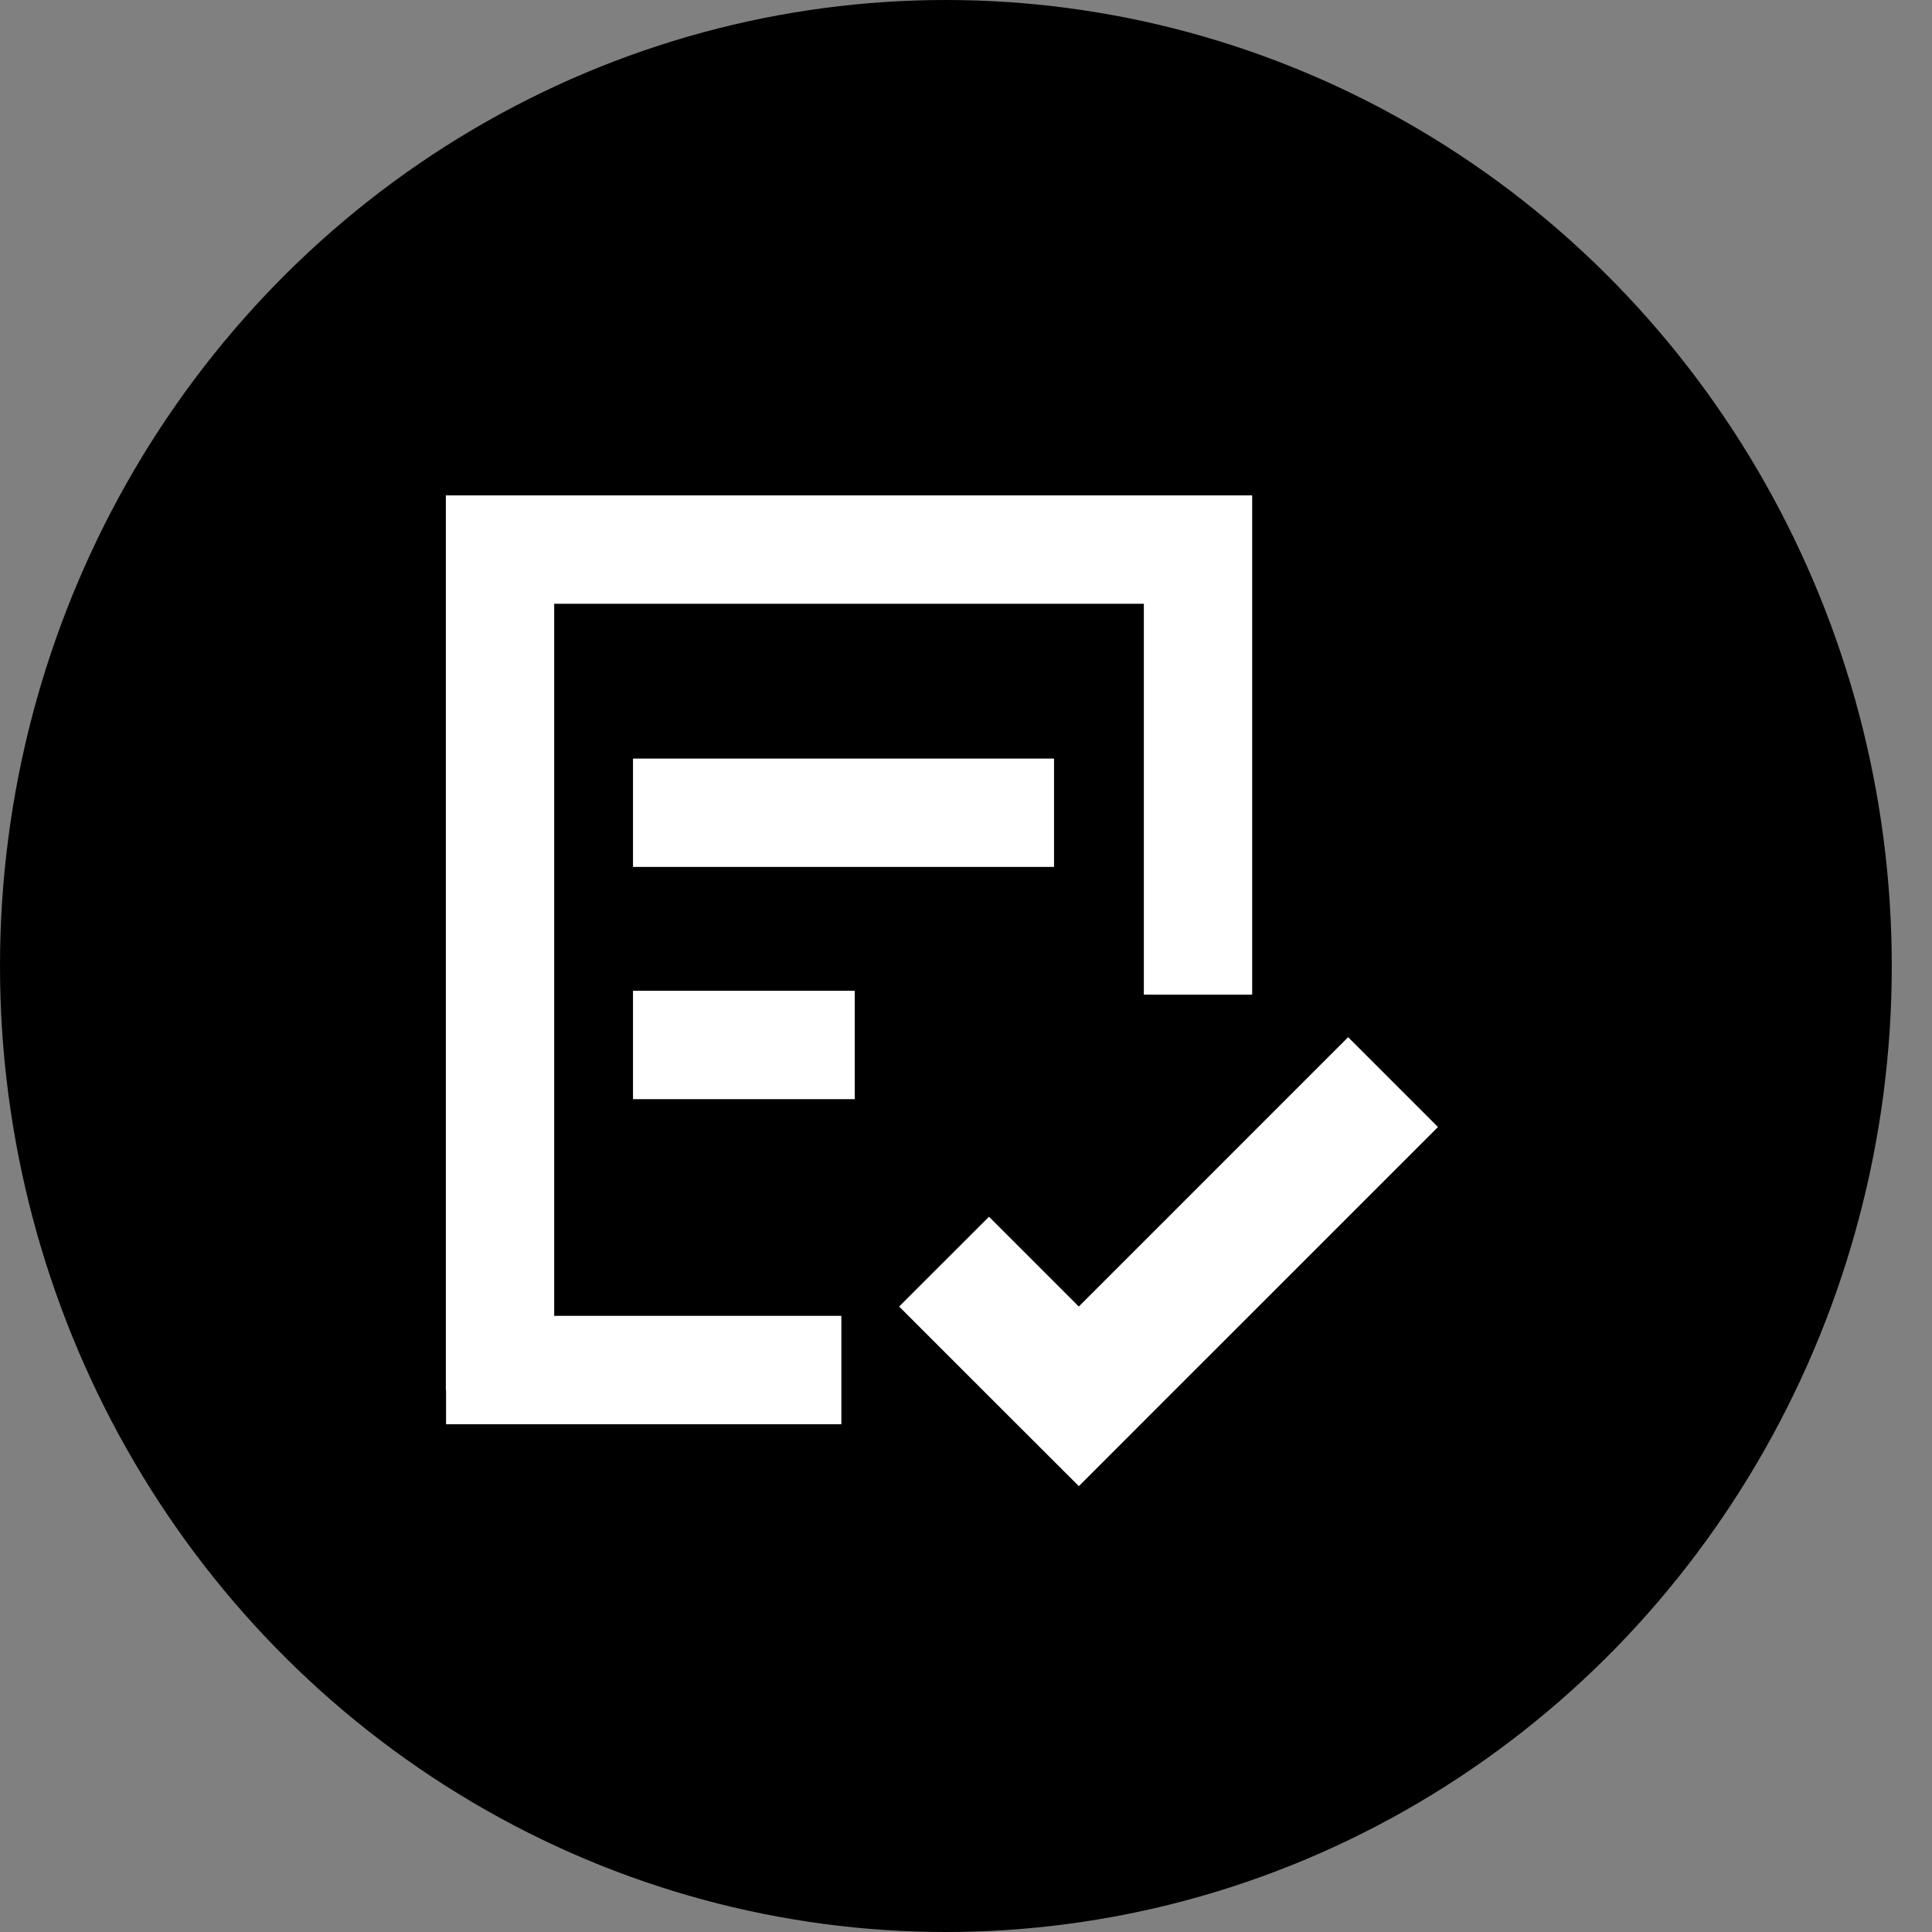
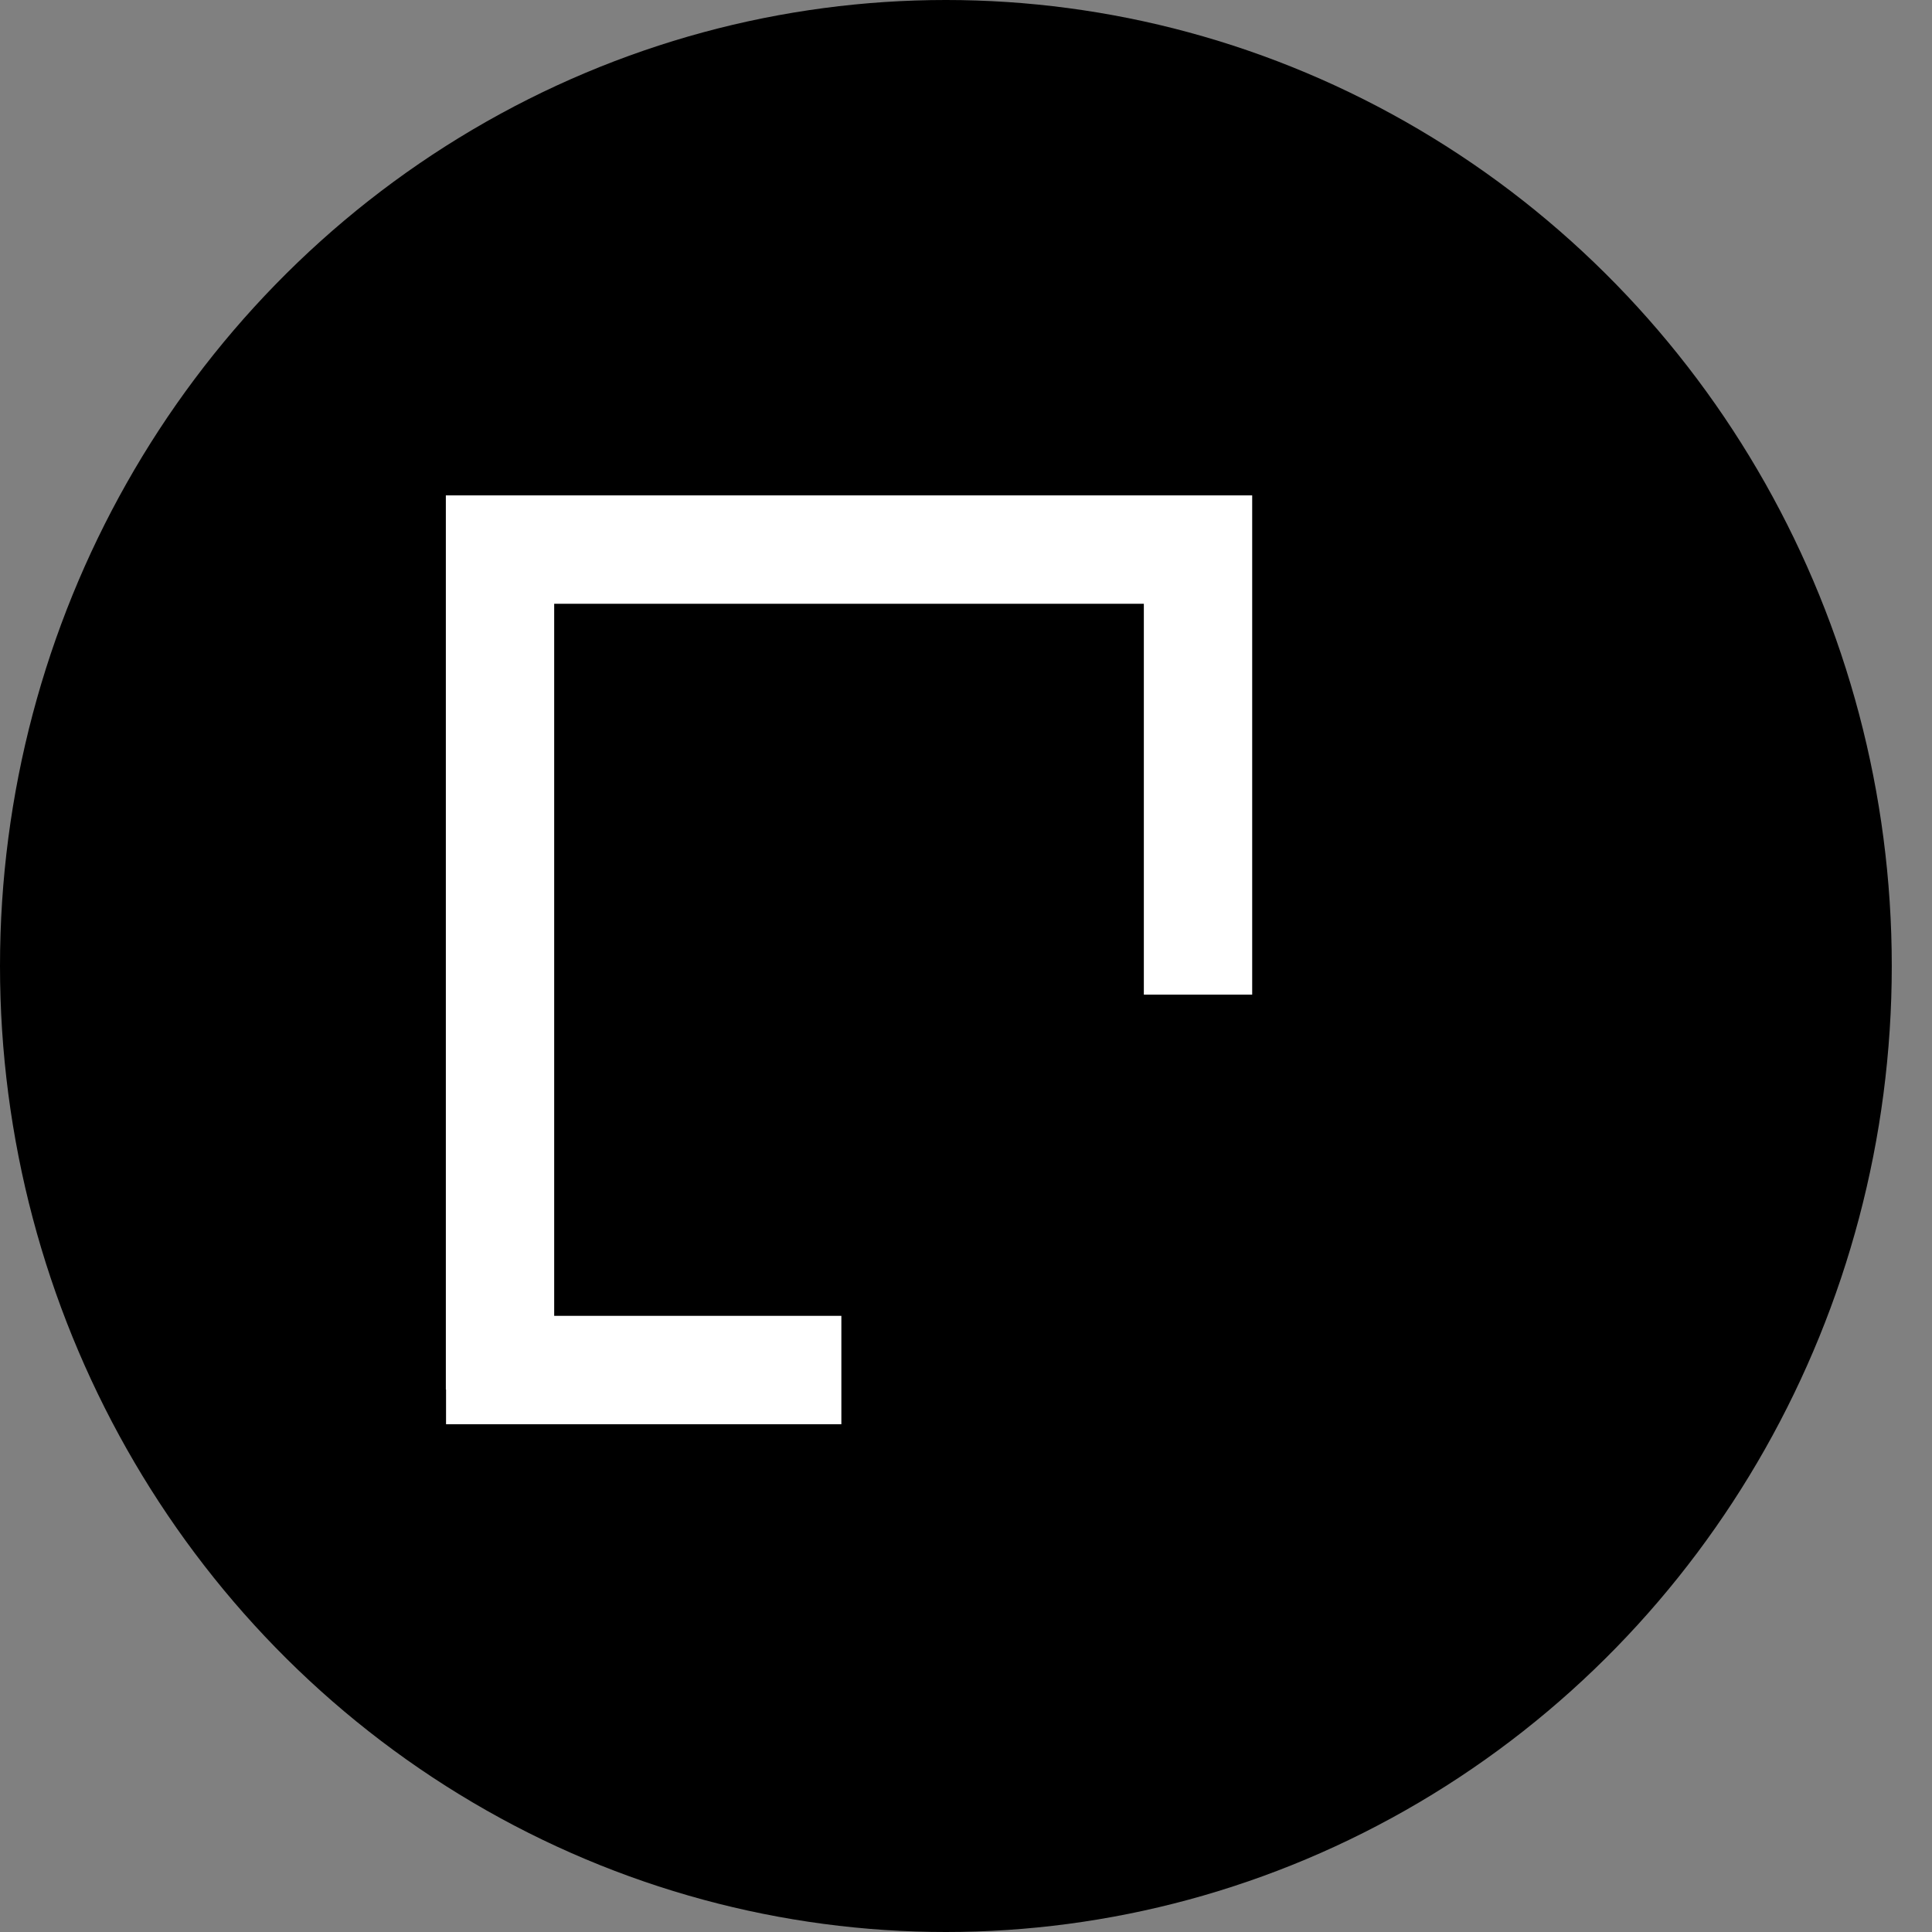
<svg xmlns="http://www.w3.org/2000/svg" width="39" height="39" fill="none">
  <rect width="100%" height="100%" fill="#808080" stroke="none" />
  <ellipse cx="19.094" cy="19.5" fill="#000" rx="19.094" ry="19.5" />
-   <path fill="#fff" d="M21.277 15.313h-8.499V17.5h8.499v-2.188ZM17.254 20h-4.476v2.188h4.476V20Z" />
  <path fill="#fff" d="M11.188 12.188H23.09v7.89h2.187V10H9v18.05h.004v.7h7.98v-2.188h-5.797V12.188Z" />
-   <path fill="#fff" d="m29.028 22.751-1.814-1.814-1.814 1.814-1.809 1.81-.004.004-1.81 1.809-1.813-1.813-1.814 1.813 1.814 1.814L21.778 30l1.813-1.814 1.814-1.813 1.81-1.81 1.813-1.813Z" />
</svg>